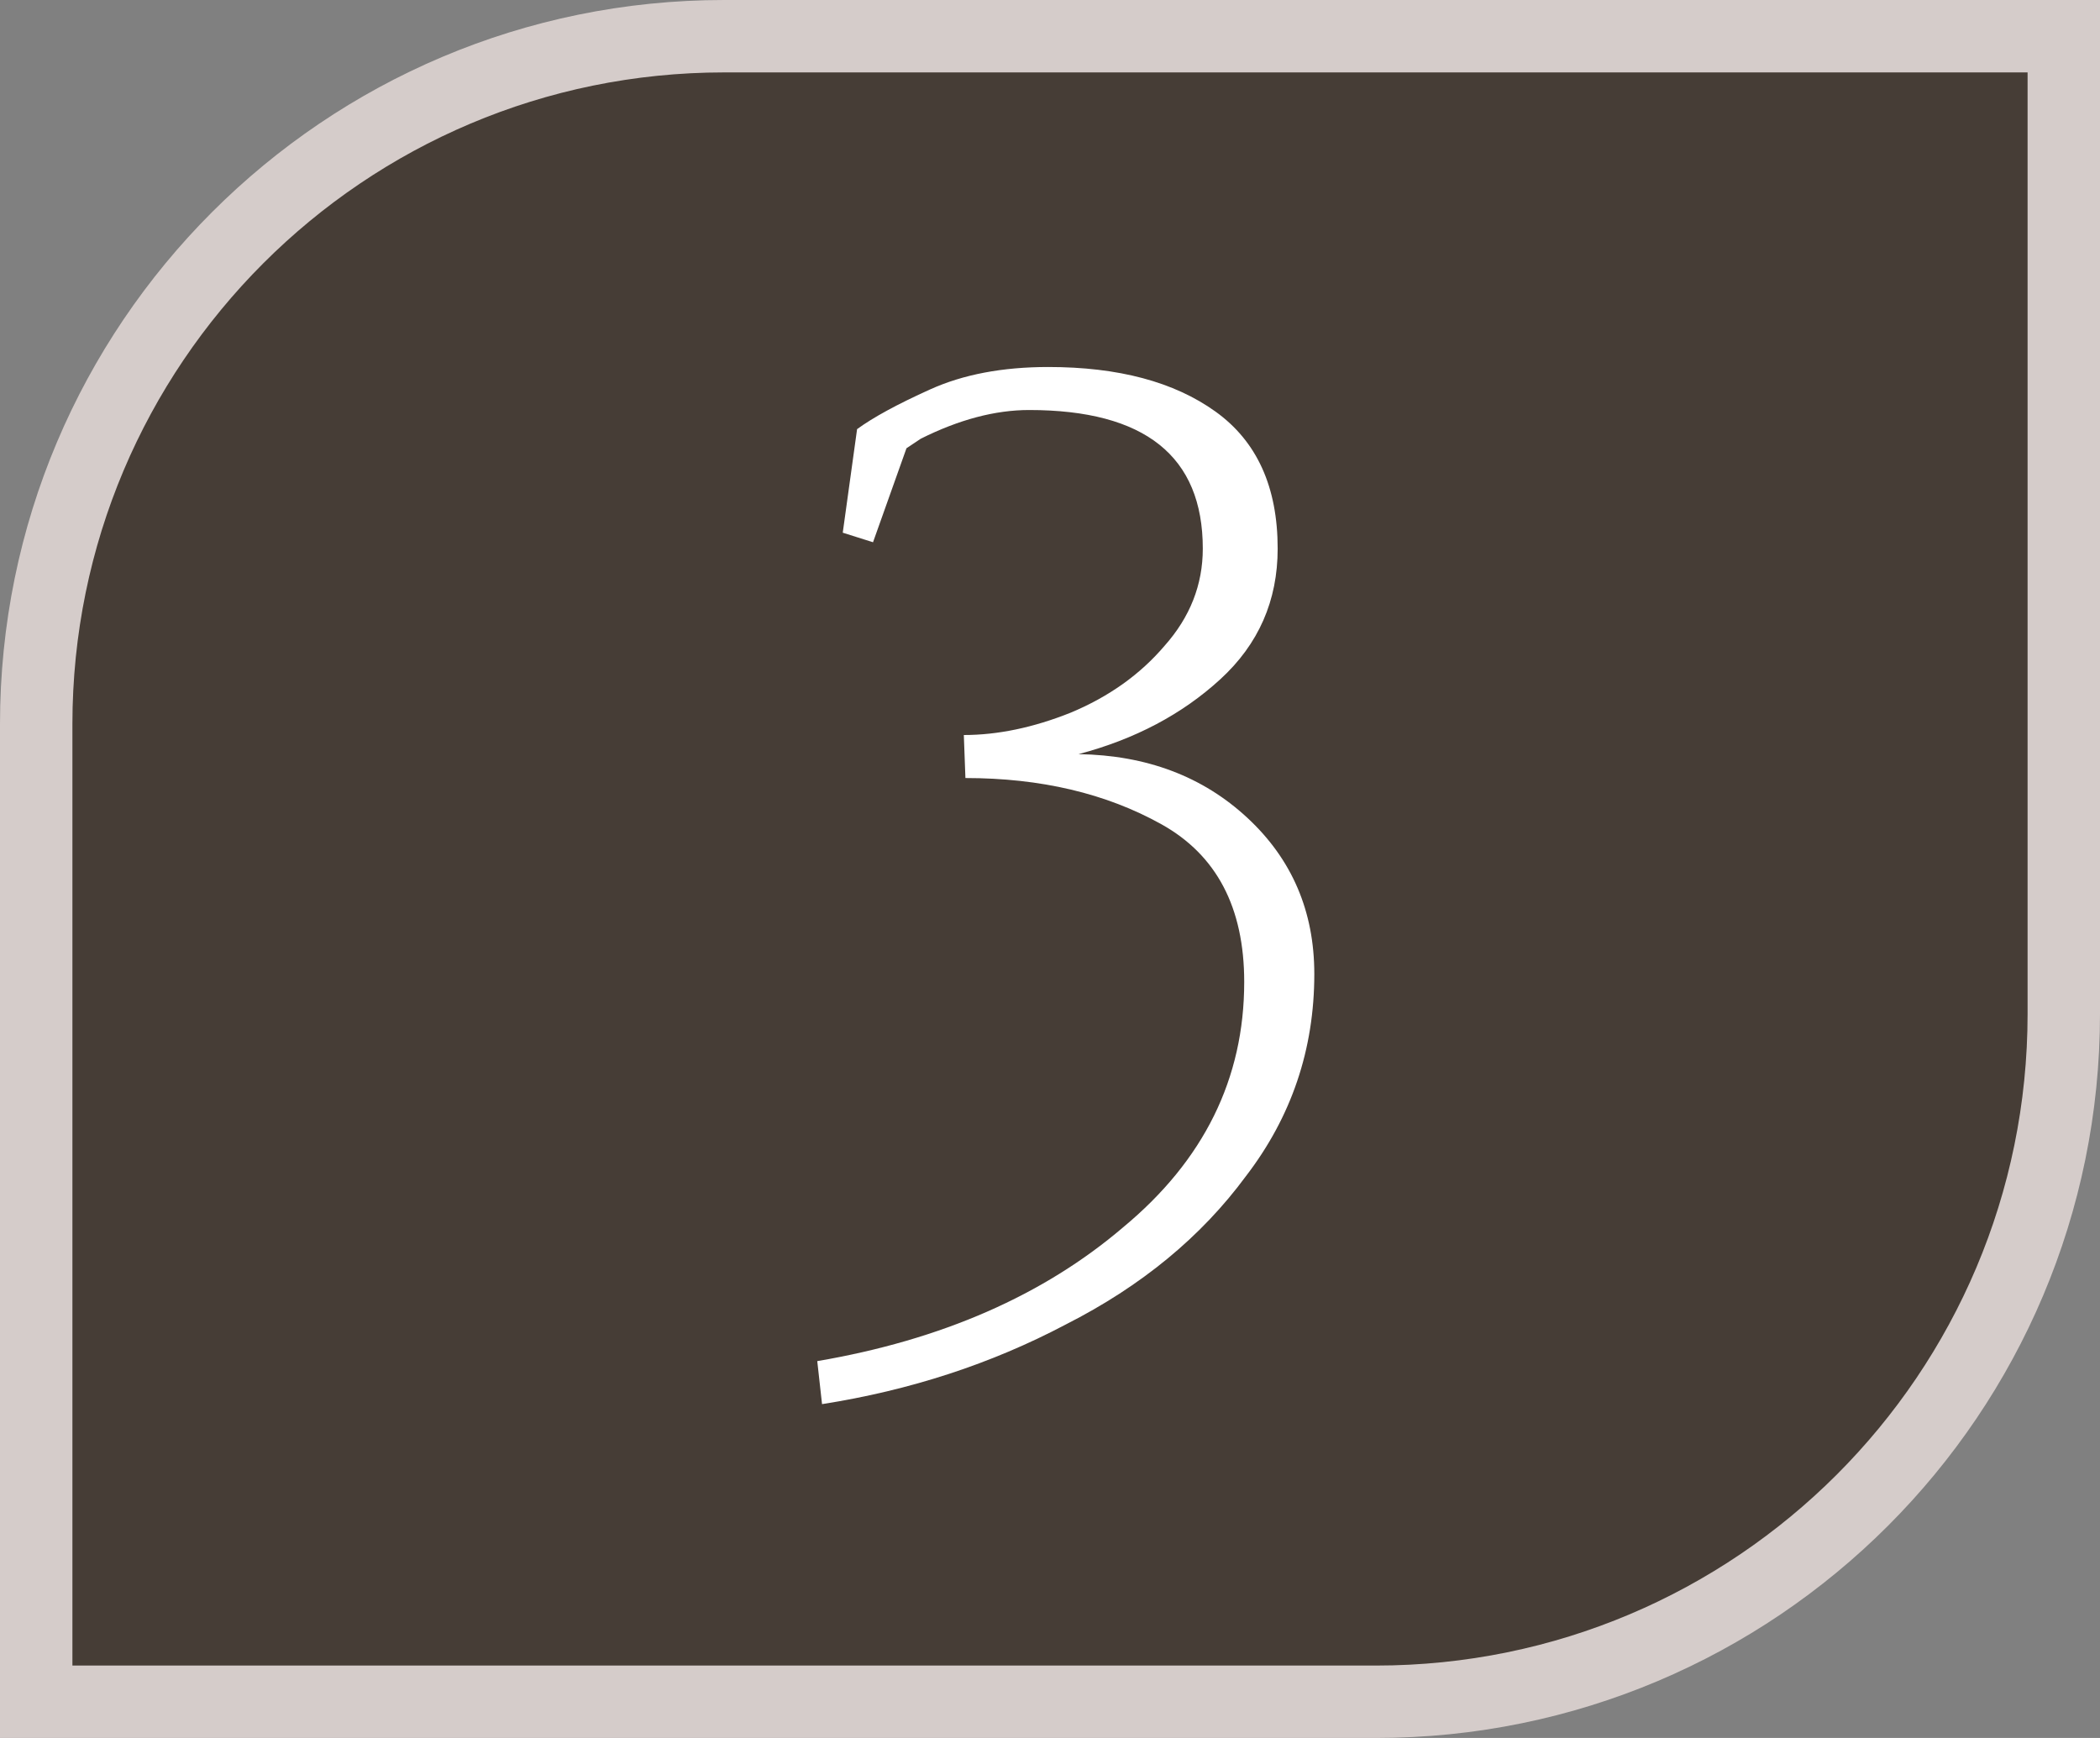
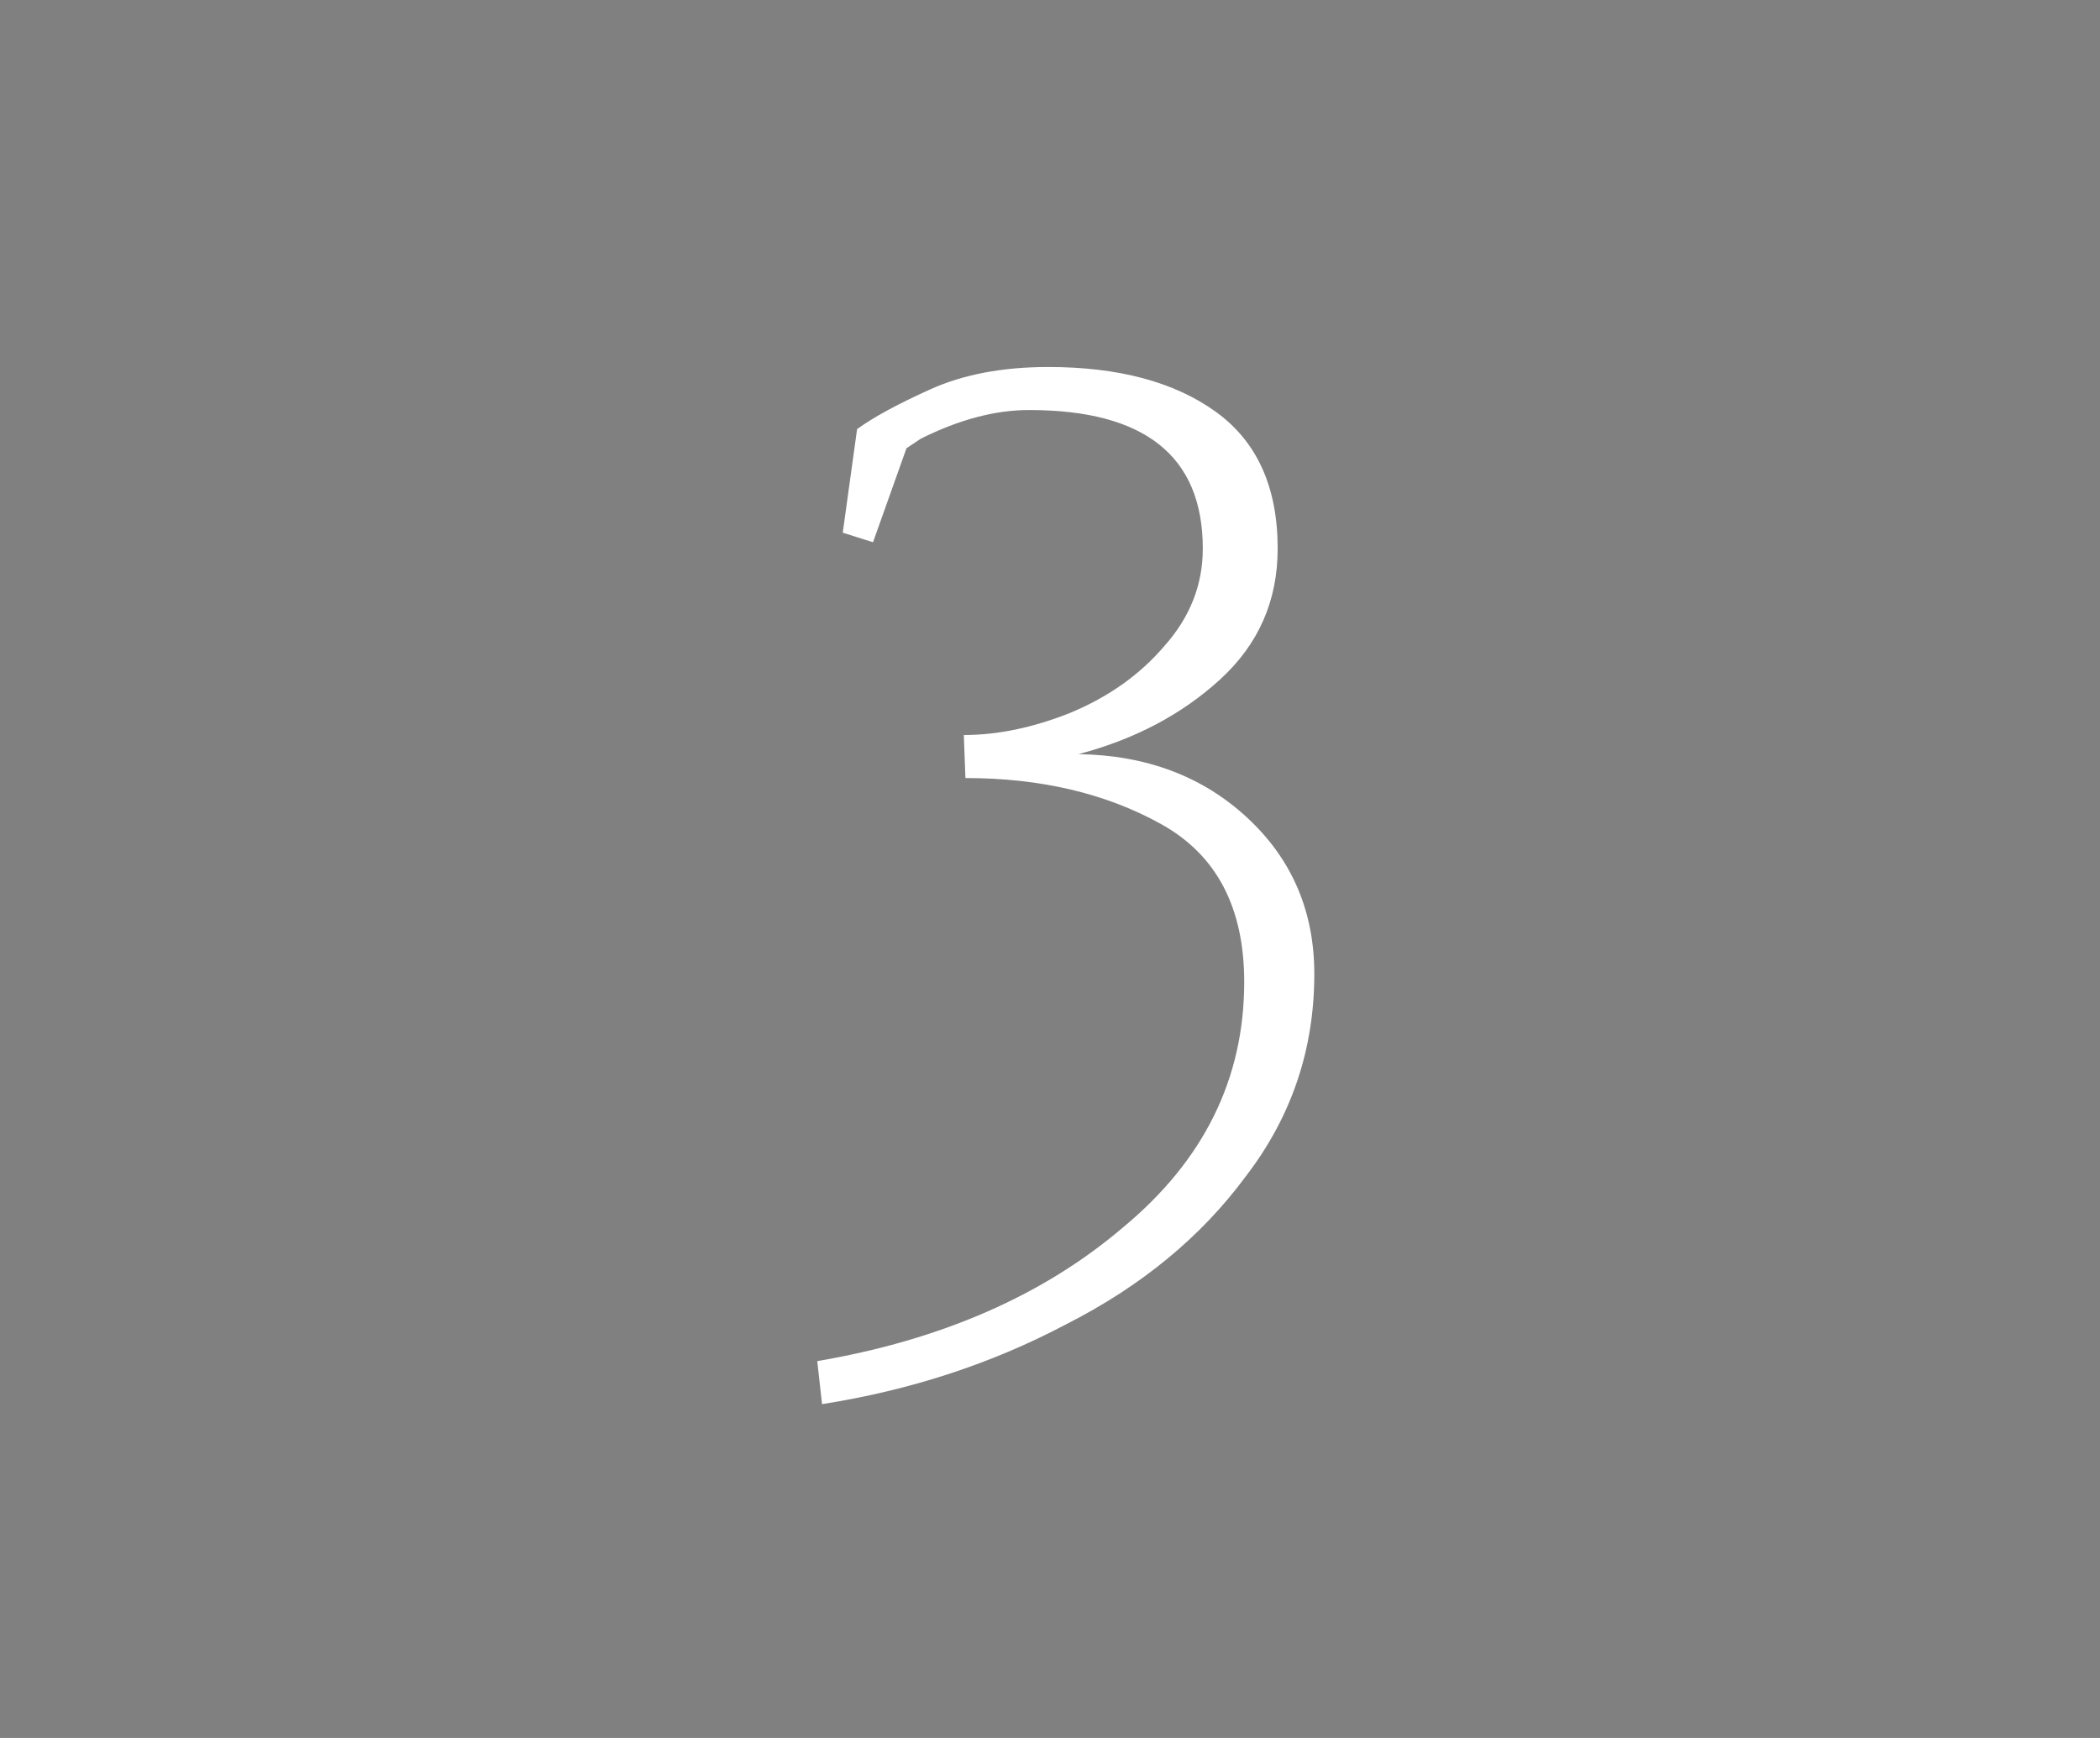
<svg xmlns="http://www.w3.org/2000/svg" width="29" height="24" viewBox="0 0 29 24" fill="none">
  <rect x="0" y="0" width="29" height="24" fill="#808080" stroke="none" />
-   <path d="M0.5 10C0.5 4.753 4.753 0.5 10 0.5H28.5V14C28.5 19.247 24.247 23.5 19 23.5H0.5V10Z" fill="#463D36" stroke="#D5CCCA" />
  <path d="M14.894 10.414C15.833 10.429 16.61 10.722 17.226 11.294C17.842 11.866 18.15 12.585 18.15 13.45C18.15 14.491 17.835 15.423 17.204 16.244C16.588 17.08 15.759 17.762 14.718 18.29C13.691 18.833 12.569 19.199 11.352 19.39L11.286 18.796C13.002 18.503 14.41 17.887 15.51 16.948C16.625 16.024 17.182 14.895 17.182 13.56C17.182 12.533 16.801 11.807 16.038 11.382C15.275 10.957 14.373 10.744 13.332 10.744L13.31 10.15C13.779 10.15 14.271 10.047 14.784 9.842C15.312 9.622 15.745 9.314 16.082 8.918C16.434 8.522 16.61 8.075 16.61 7.576C16.61 6.3 15.811 5.662 14.212 5.662C13.743 5.662 13.244 5.794 12.716 6.058L12.518 6.19L12.056 7.488L11.638 7.356L11.836 5.926C12.056 5.765 12.393 5.581 12.848 5.376C13.303 5.171 13.845 5.068 14.476 5.068C15.444 5.068 16.214 5.273 16.786 5.684C17.358 6.095 17.644 6.725 17.644 7.576C17.644 8.295 17.38 8.896 16.852 9.38C16.324 9.864 15.671 10.209 14.894 10.414Z" fill="white" />
</svg>